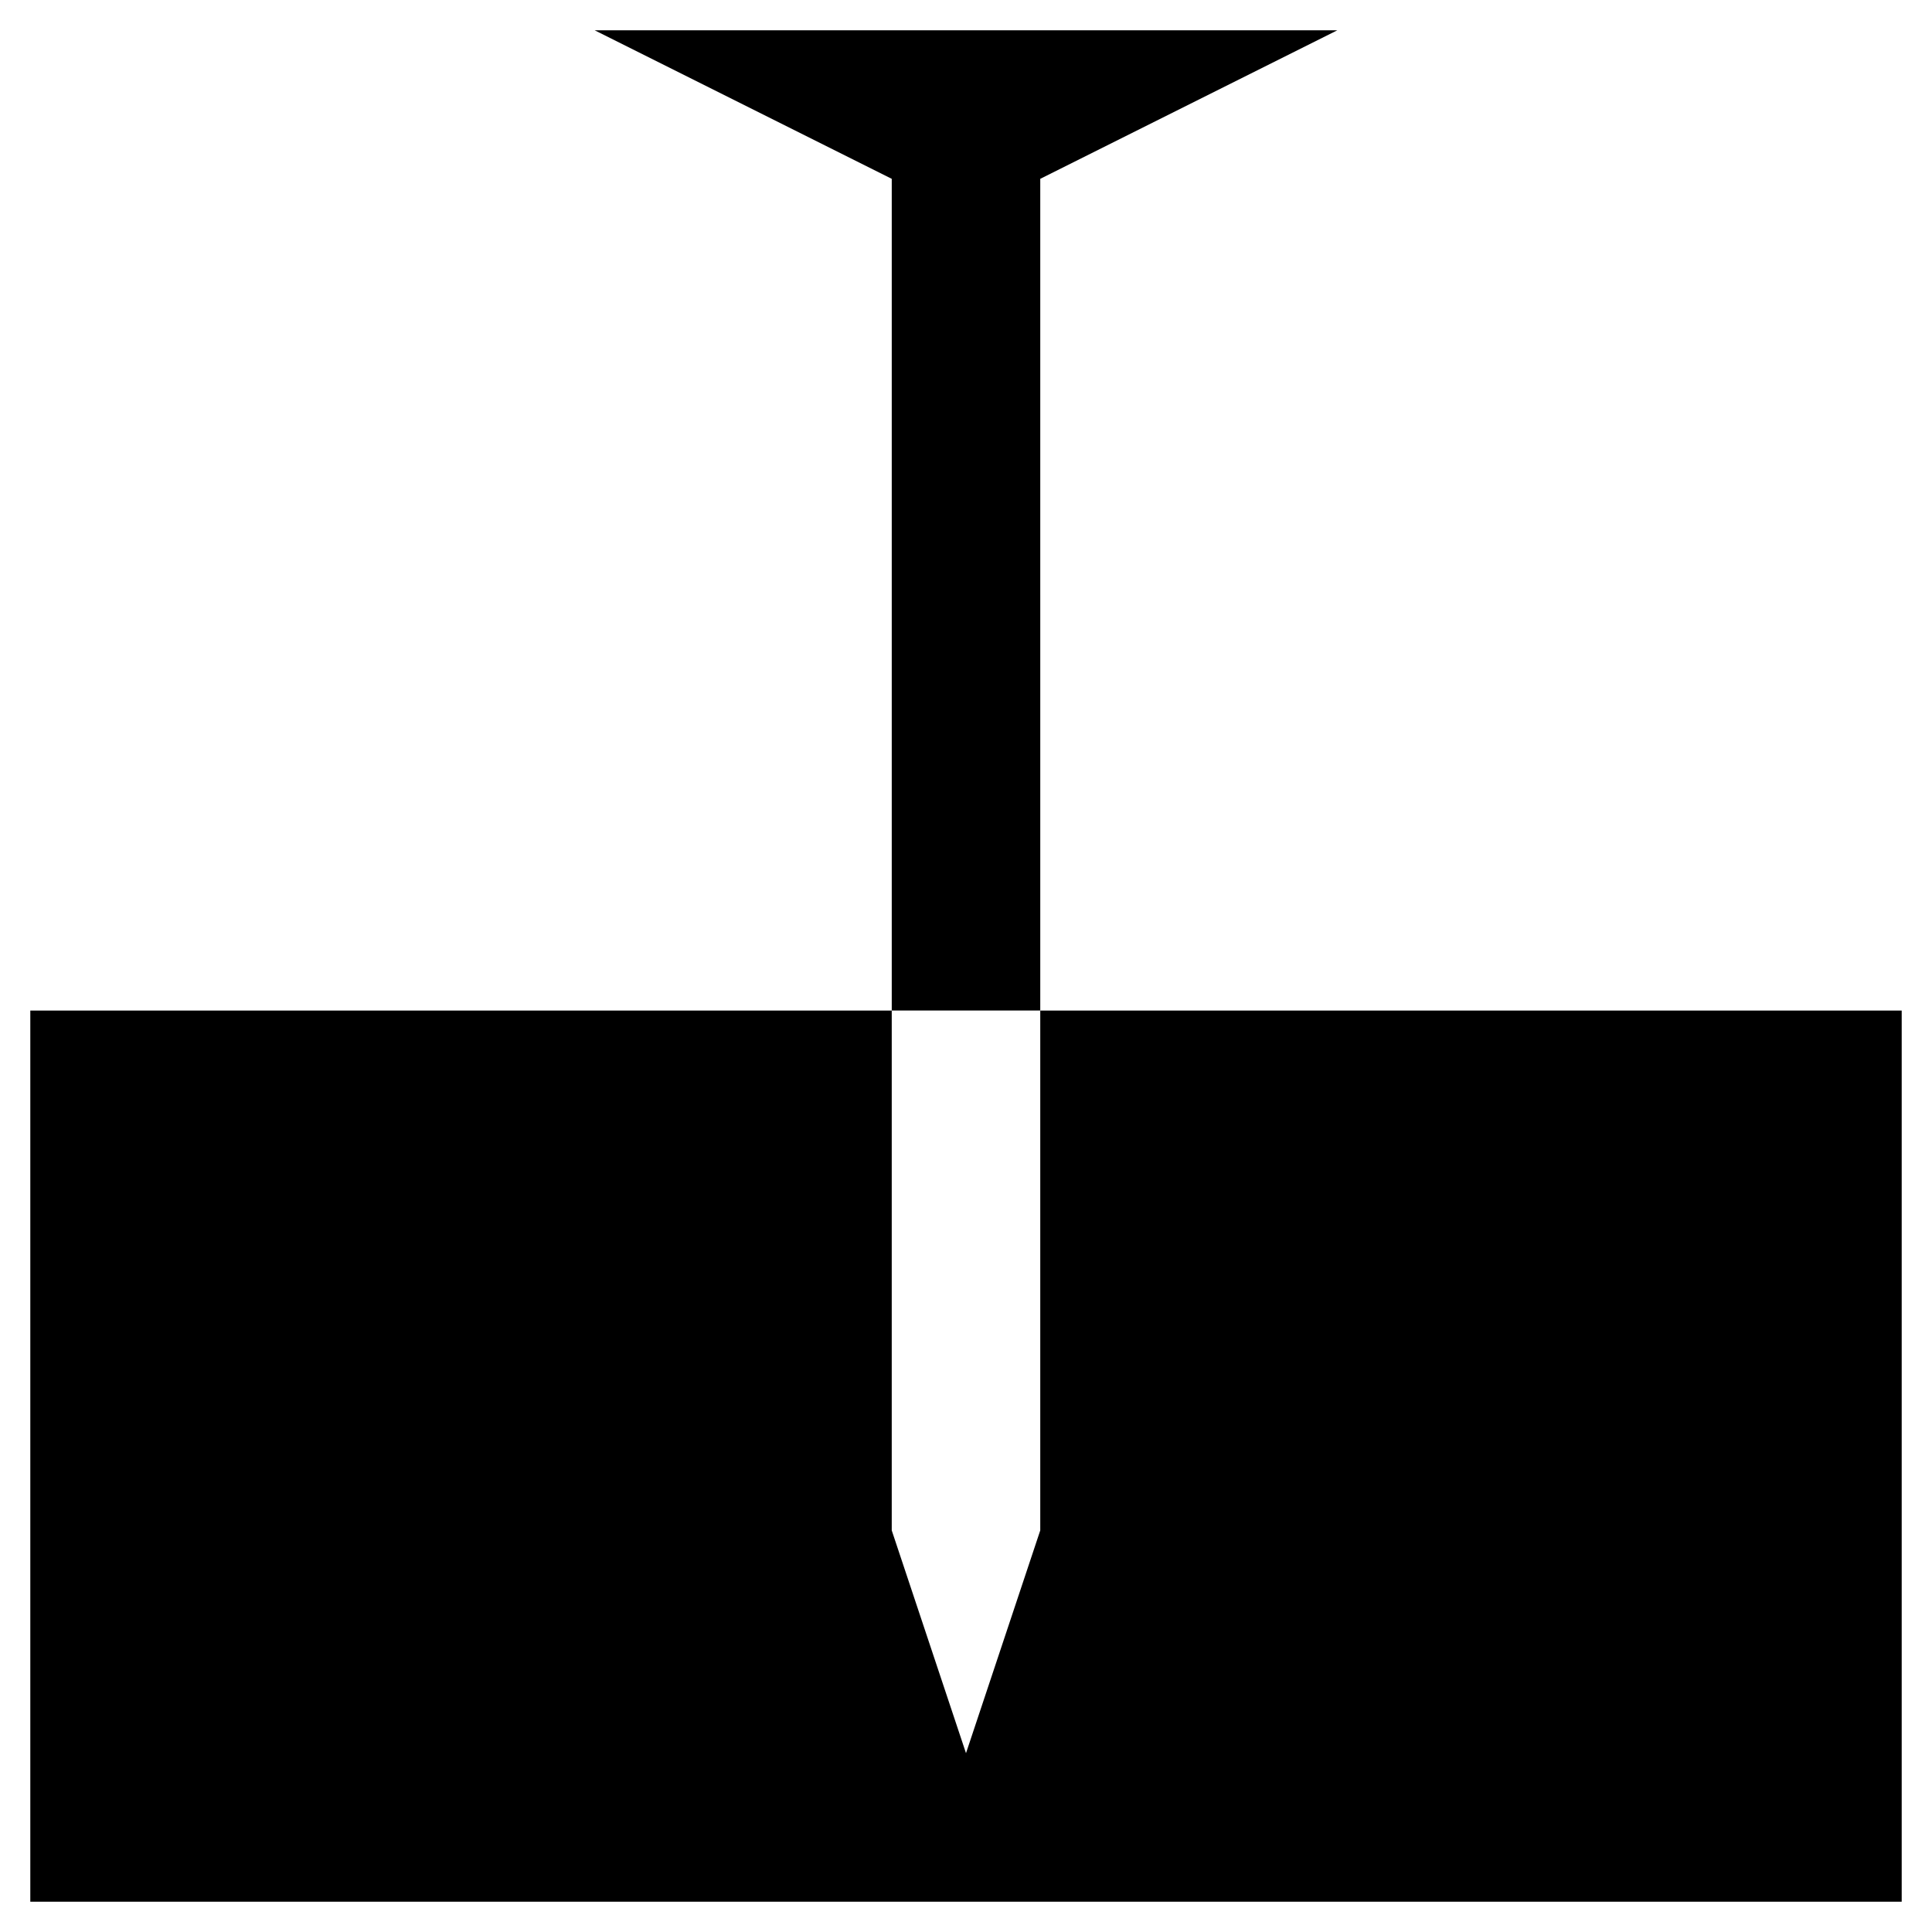
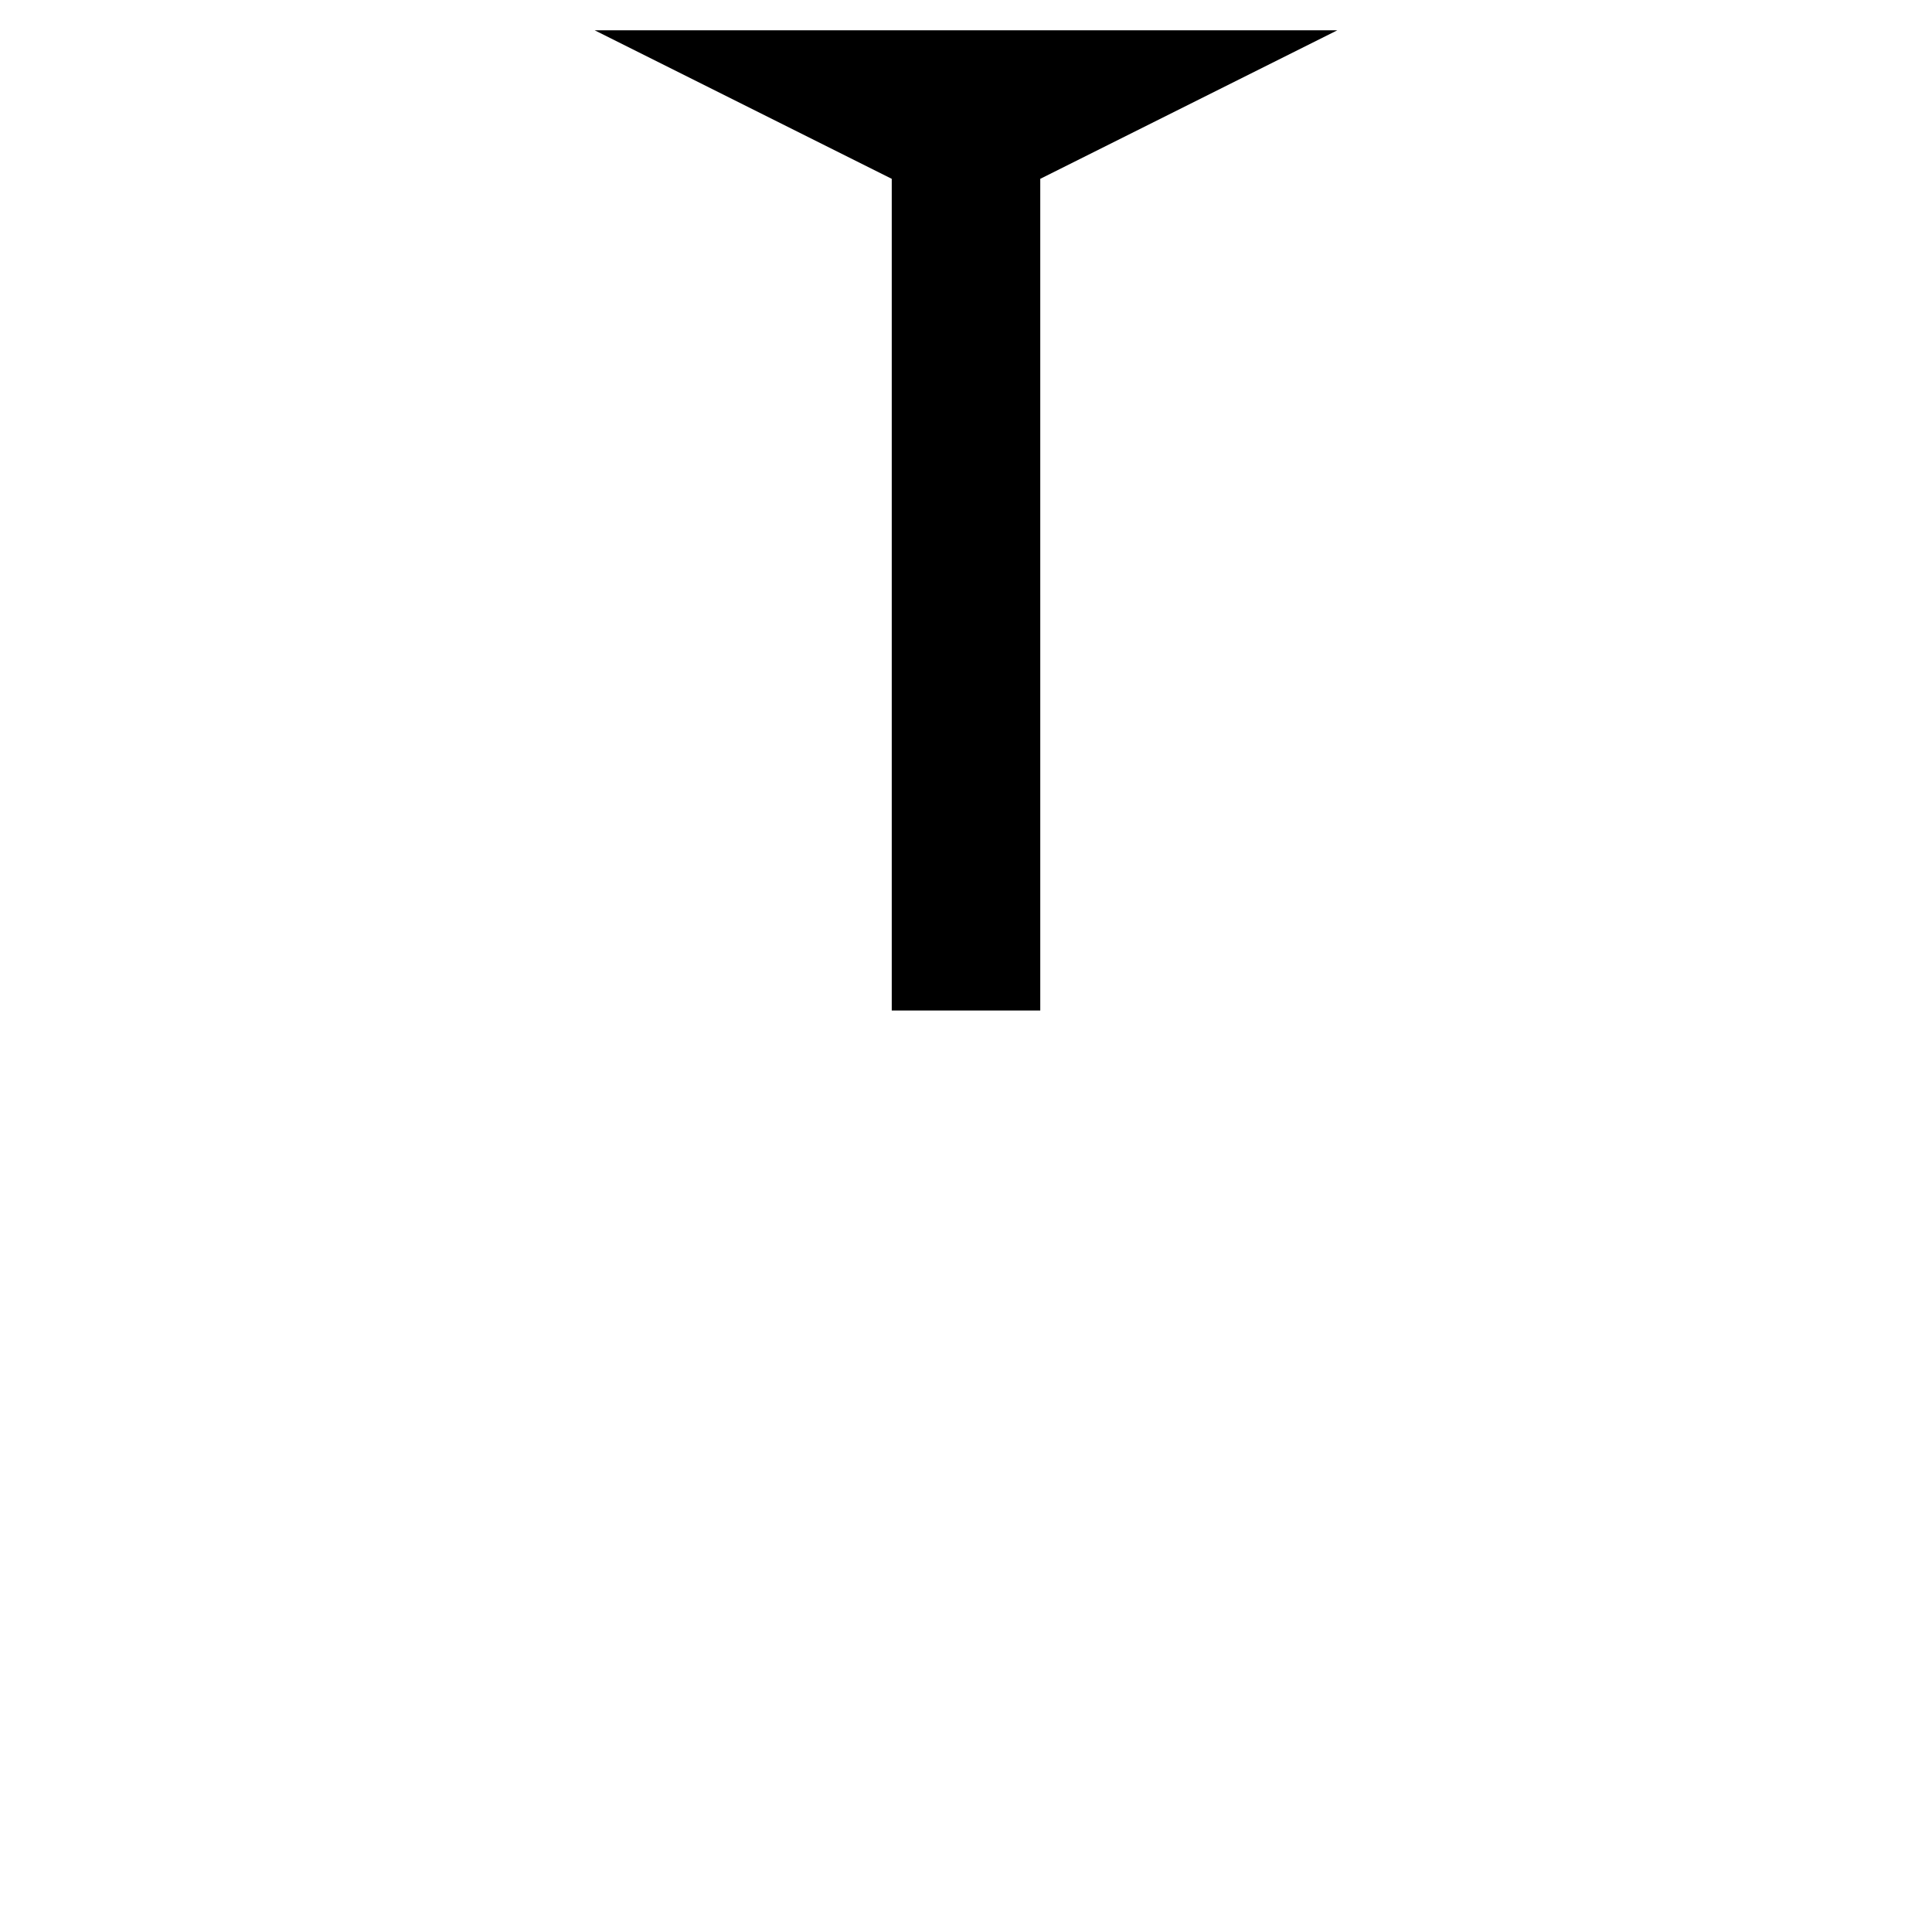
<svg xmlns="http://www.w3.org/2000/svg" fill="#000000" width="800px" height="800px" version="1.1" viewBox="144 144 512 512">
  <g>
    <path d="m419.68 191.39 78.719-39.359h-196.8l78.723 39.359v220.41h39.359z" />
-     <path d="m419.68 549.57-19.68 59.039-19.68-59.039v-137.76h-228.29v236.16h495.94v-236.16h-228.29z" />
  </g>
</svg>